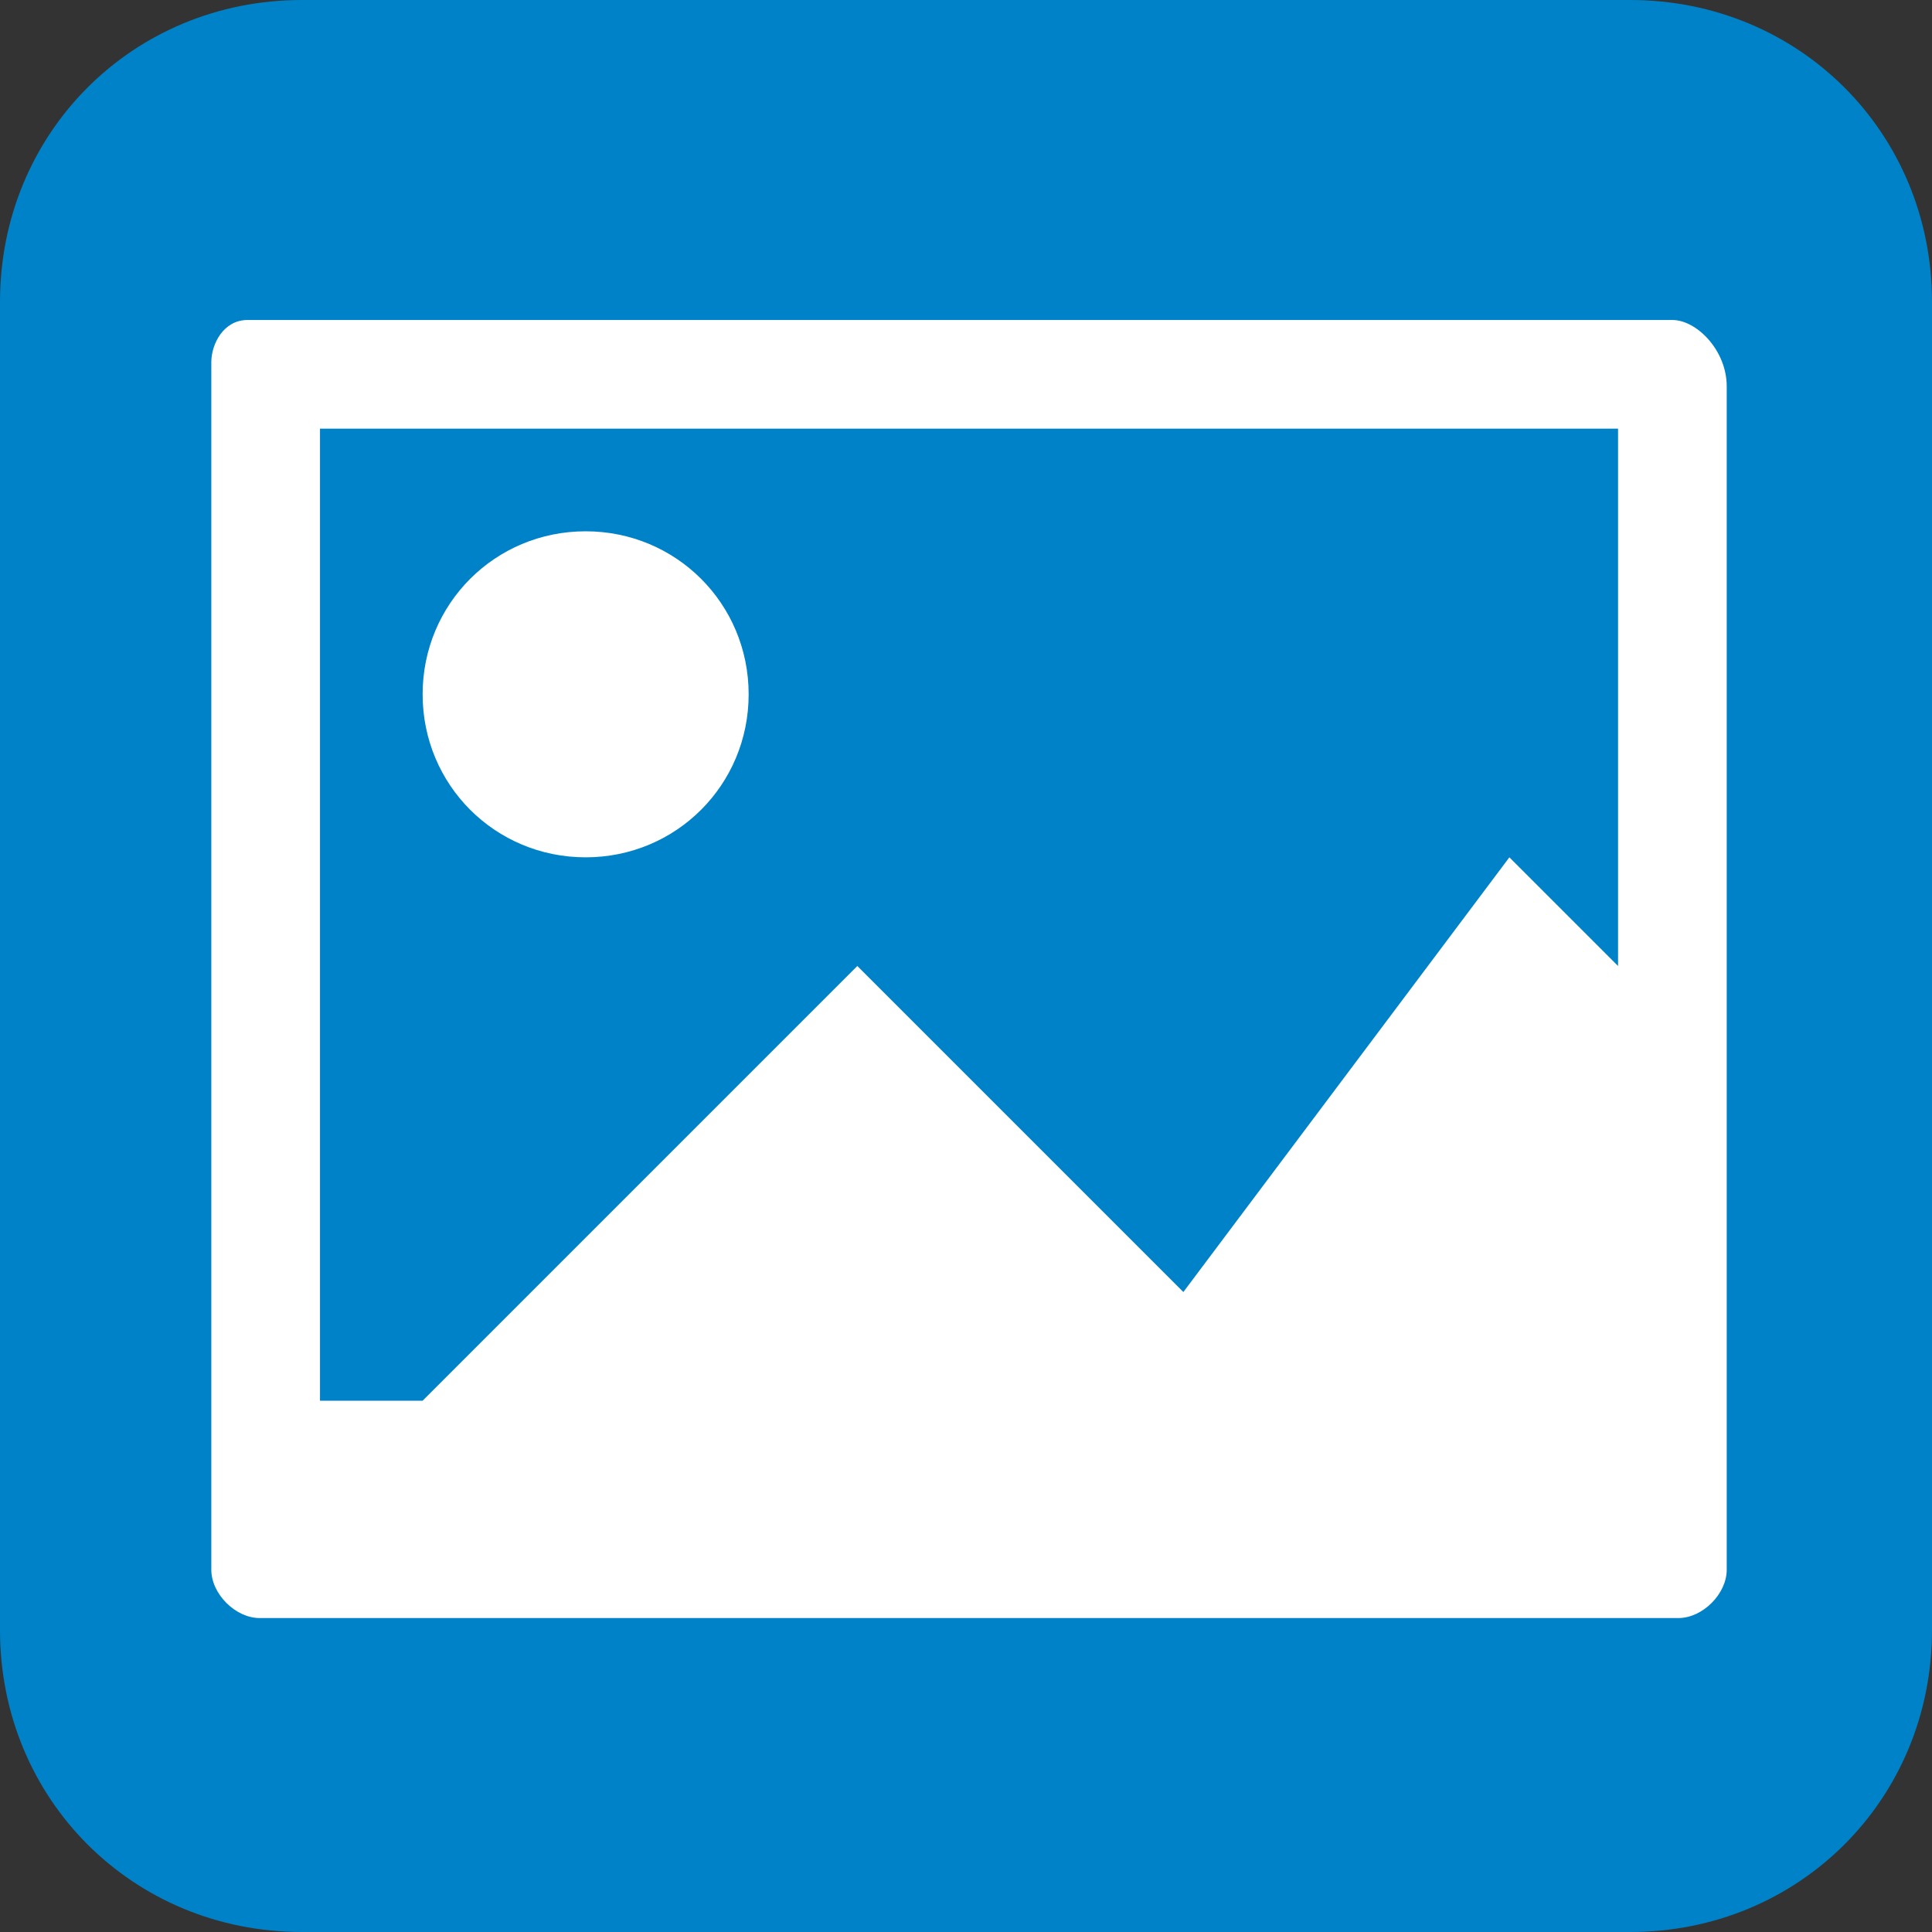
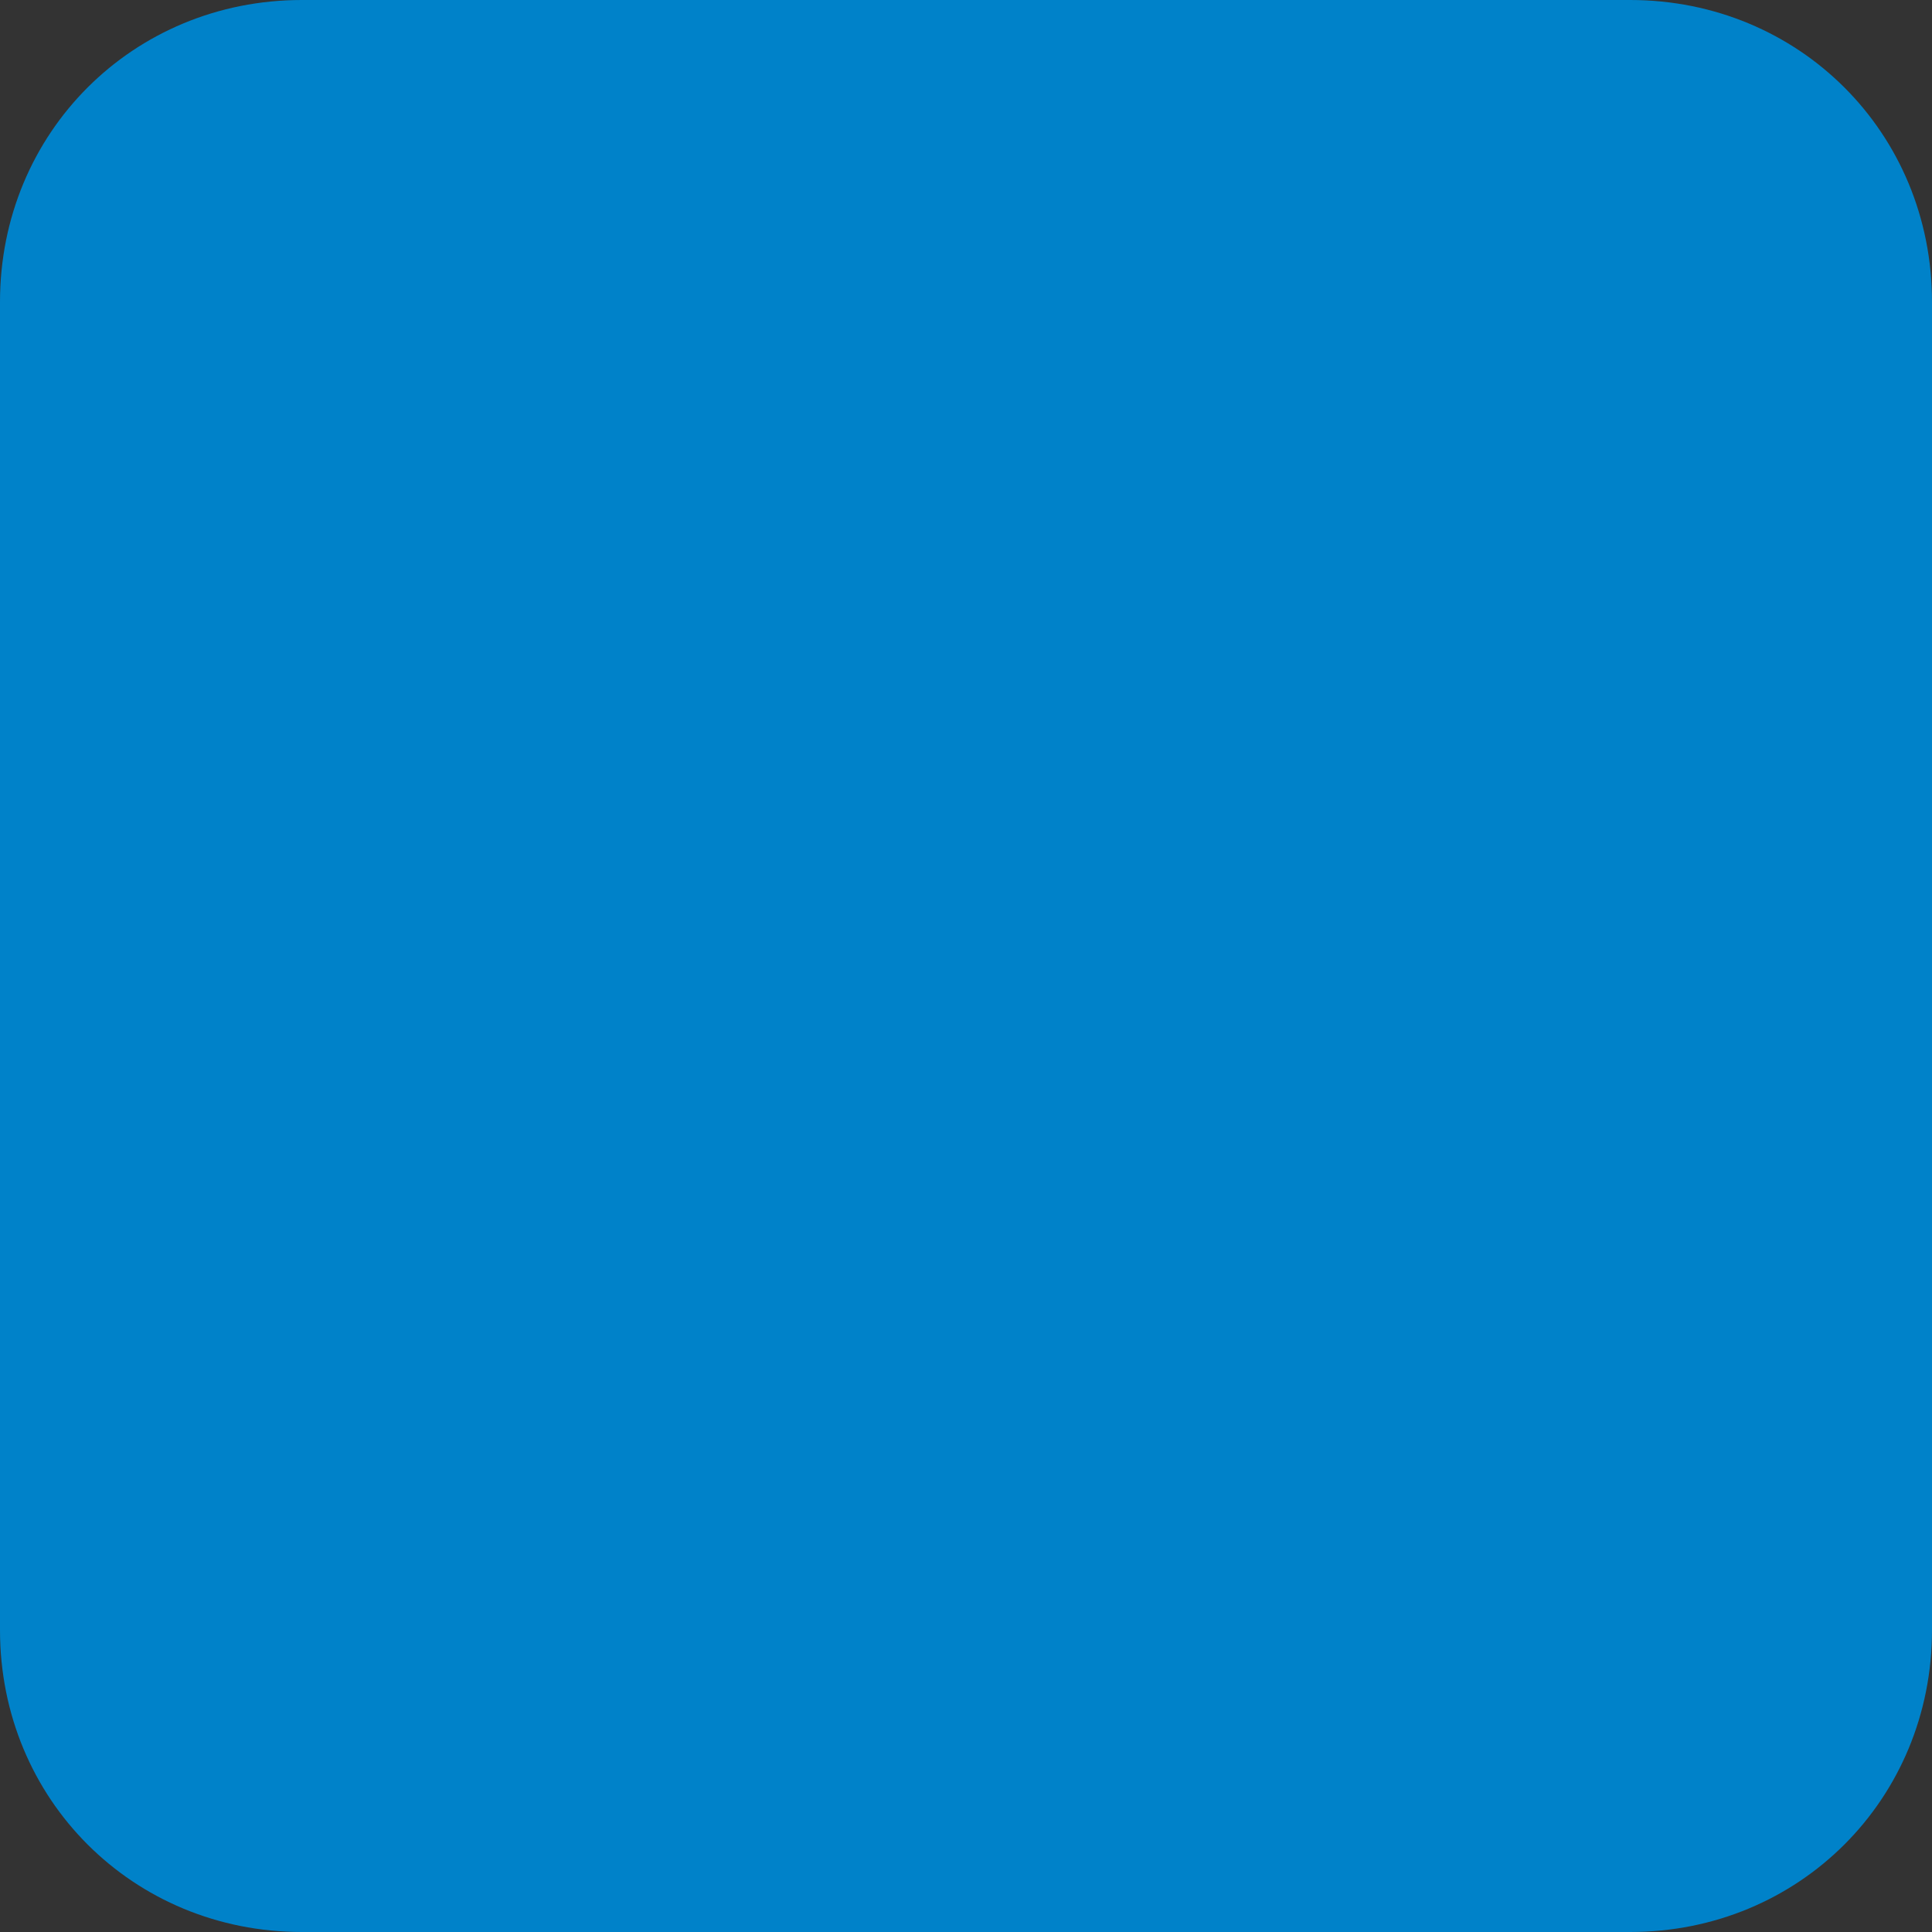
<svg xmlns="http://www.w3.org/2000/svg" version="1.1" id="Layer_1" x="0px" y="0px" viewBox="0 0 32 32" style="enable-background:new 0 0 32 32;" xml:space="preserve">
  <rect x="0" y="0" width="32" height="32" fill="#333333" stroke="none" />
  <style type="text/css">
	.st0{fill:#0082C9;}
	.st1{fill:#FFFFFF;}
</style>
  <g>
    <path class="st0" d="M5,0h22c2.8,0,5,2.2,5,5v22c0,2.8-2.2,5-5,5H5c-2.8,0-5-2.2-5-5V5C0,2.2,2.2,0,5,0z" />
-     <path class="st1" d="M4.1,5.3C3.7,5.3,3.5,5.7,3.5,6V26c0,0.4,0.4,0.8,0.8,0.8h23.5c0.4,0,0.8-0.4,0.8-0.8V6.4   c0-0.6-0.5-1.1-0.9-1.1L4.1,5.3z M5.3,7.1l21.5,0V16l-1.8-1.8l-5.4,7.2L14.2,16l-7.2,7.2H5.3V7.1z M9.7,8.8c-1.5,0-2.7,1.2-2.7,2.7   s1.2,2.7,2.7,2.7s2.7-1.2,2.7-2.7S11.2,8.8,9.7,8.8z" />
  </g>
</svg>